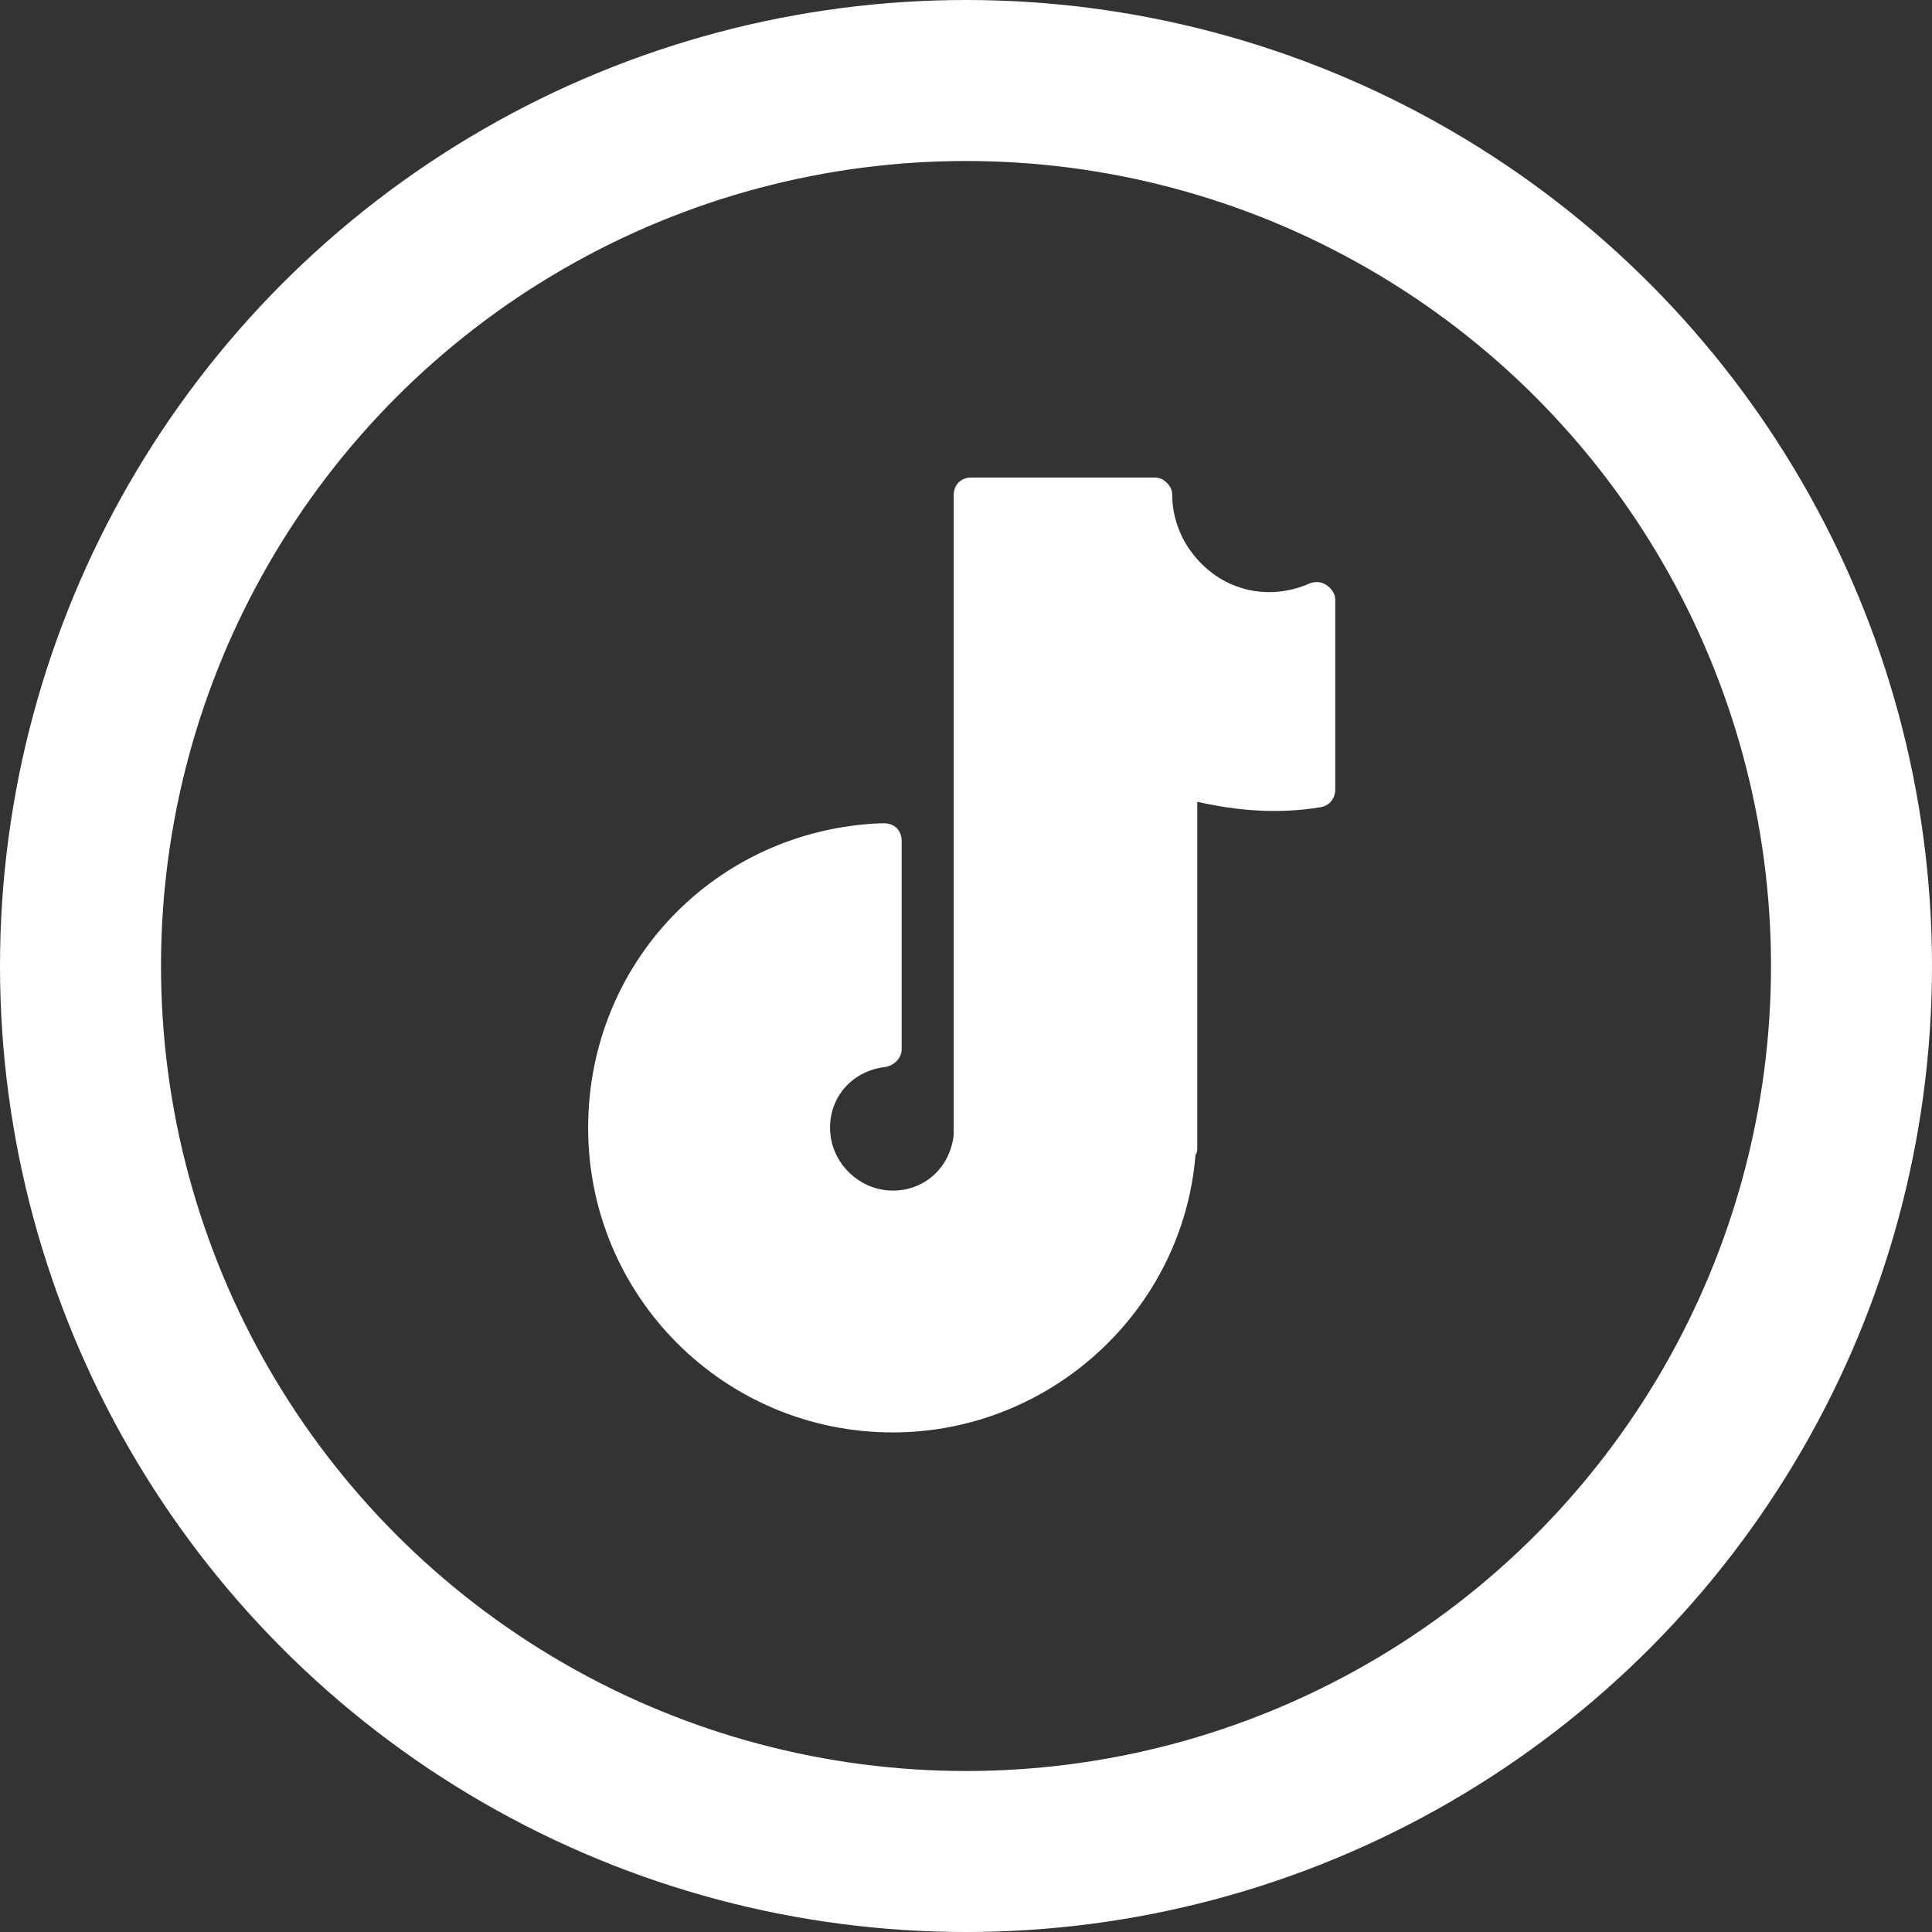
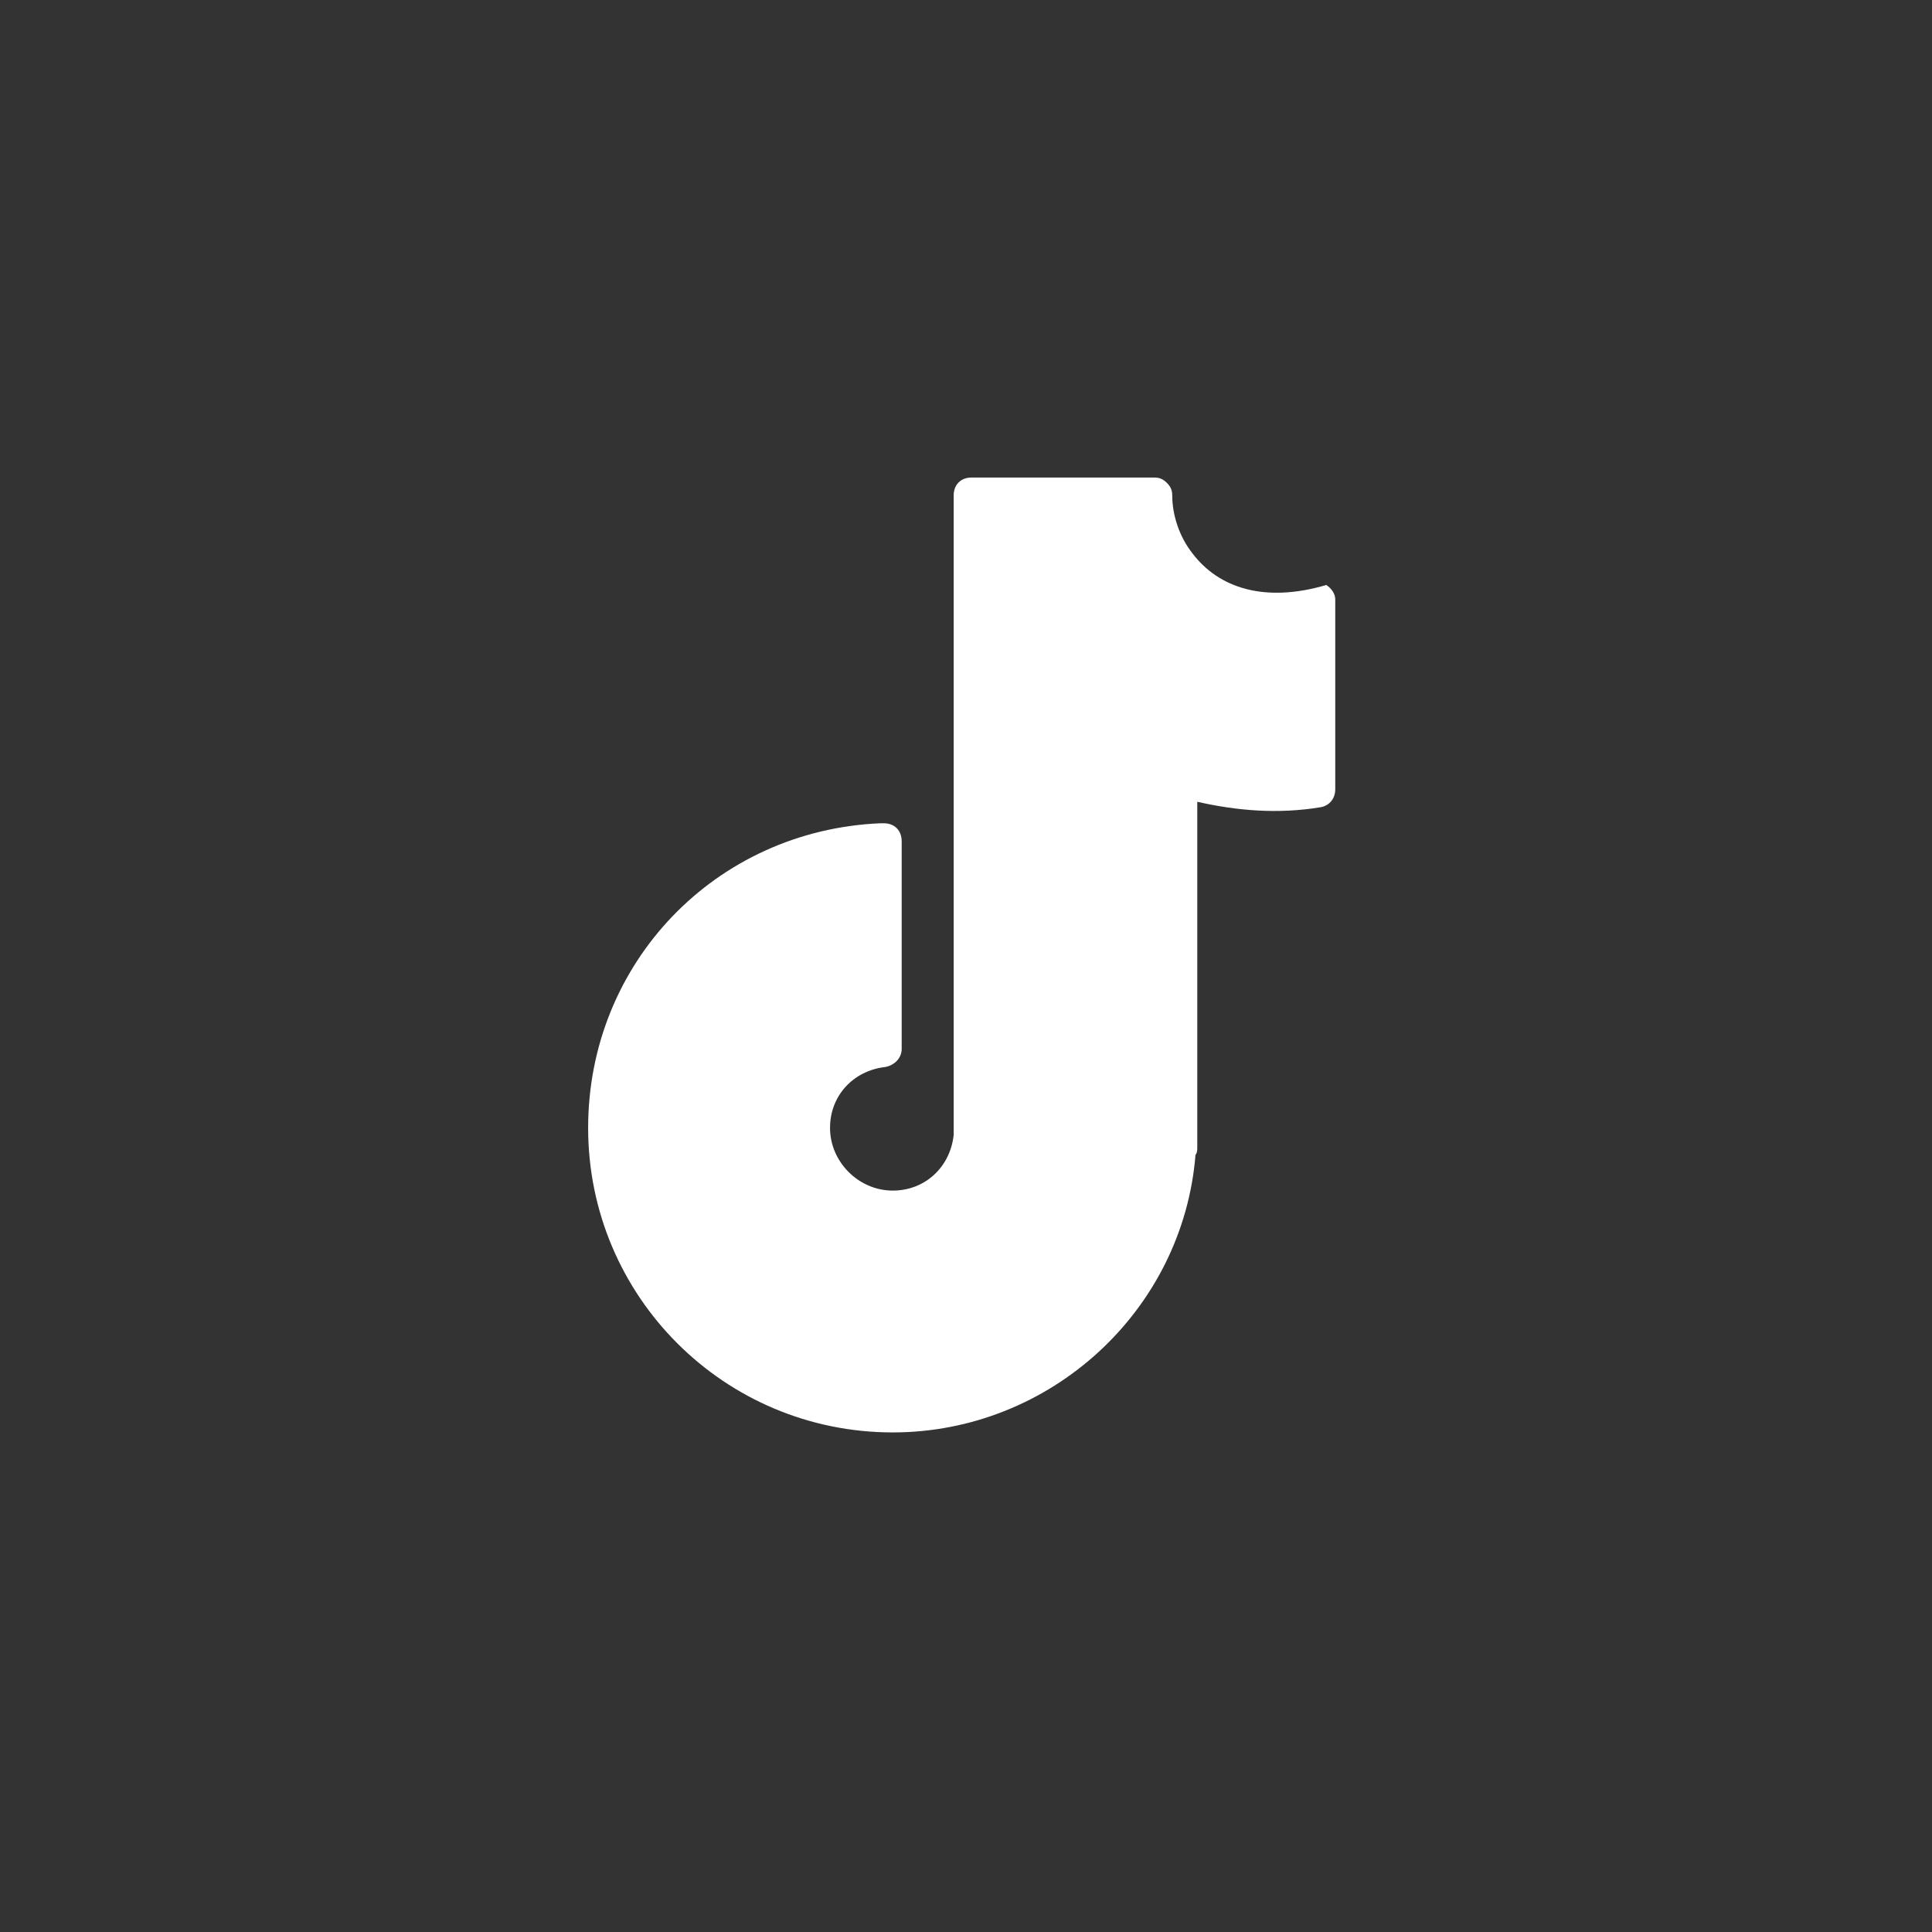
<svg xmlns="http://www.w3.org/2000/svg" width="24" height="24" viewBox="0 0 24 24" fill="none">
  <rect x="0" y="0" width="24" height="24" fill="#333333" stroke="none" />
-   <circle cx="12" cy="12" r="11" stroke="white" stroke-width="2" />
-   <path d="M16.476 7.267C16.409 7.223 16.342 7.223 16.276 7.245C15.719 7.49 15.14 7.312 14.807 6.866C14.651 6.666 14.562 6.399 14.562 6.154C14.562 6.087 14.54 6.043 14.495 5.998C14.451 5.954 14.406 5.932 14.339 5.932H12.069C11.936 5.932 11.847 6.021 11.847 6.154V14.055C11.847 14.078 11.847 14.078 11.847 14.1C11.802 14.501 11.49 14.79 11.09 14.79C10.667 14.79 10.311 14.434 10.311 14.011C10.311 13.61 10.6 13.299 11.001 13.254C11.112 13.232 11.201 13.143 11.201 13.032V10.45C11.201 10.316 11.112 10.227 10.979 10.227C10.979 10.227 10.956 10.227 10.934 10.227C8.886 10.316 7.306 11.963 7.306 14.011C7.306 16.103 8.998 17.794 11.09 17.794C13.048 17.794 14.695 16.281 14.851 14.345C14.873 14.322 14.873 14.278 14.873 14.256V9.96C15.363 10.071 15.875 10.116 16.409 10.027C16.52 10.005 16.587 9.916 16.587 9.804V7.445C16.587 7.378 16.543 7.312 16.476 7.267Z" fill="white" />
+   <path d="M16.476 7.267C15.719 7.49 15.14 7.312 14.807 6.866C14.651 6.666 14.562 6.399 14.562 6.154C14.562 6.087 14.54 6.043 14.495 5.998C14.451 5.954 14.406 5.932 14.339 5.932H12.069C11.936 5.932 11.847 6.021 11.847 6.154V14.055C11.847 14.078 11.847 14.078 11.847 14.1C11.802 14.501 11.49 14.79 11.09 14.79C10.667 14.79 10.311 14.434 10.311 14.011C10.311 13.61 10.6 13.299 11.001 13.254C11.112 13.232 11.201 13.143 11.201 13.032V10.45C11.201 10.316 11.112 10.227 10.979 10.227C10.979 10.227 10.956 10.227 10.934 10.227C8.886 10.316 7.306 11.963 7.306 14.011C7.306 16.103 8.998 17.794 11.09 17.794C13.048 17.794 14.695 16.281 14.851 14.345C14.873 14.322 14.873 14.278 14.873 14.256V9.96C15.363 10.071 15.875 10.116 16.409 10.027C16.52 10.005 16.587 9.916 16.587 9.804V7.445C16.587 7.378 16.543 7.312 16.476 7.267Z" fill="white" />
</svg>